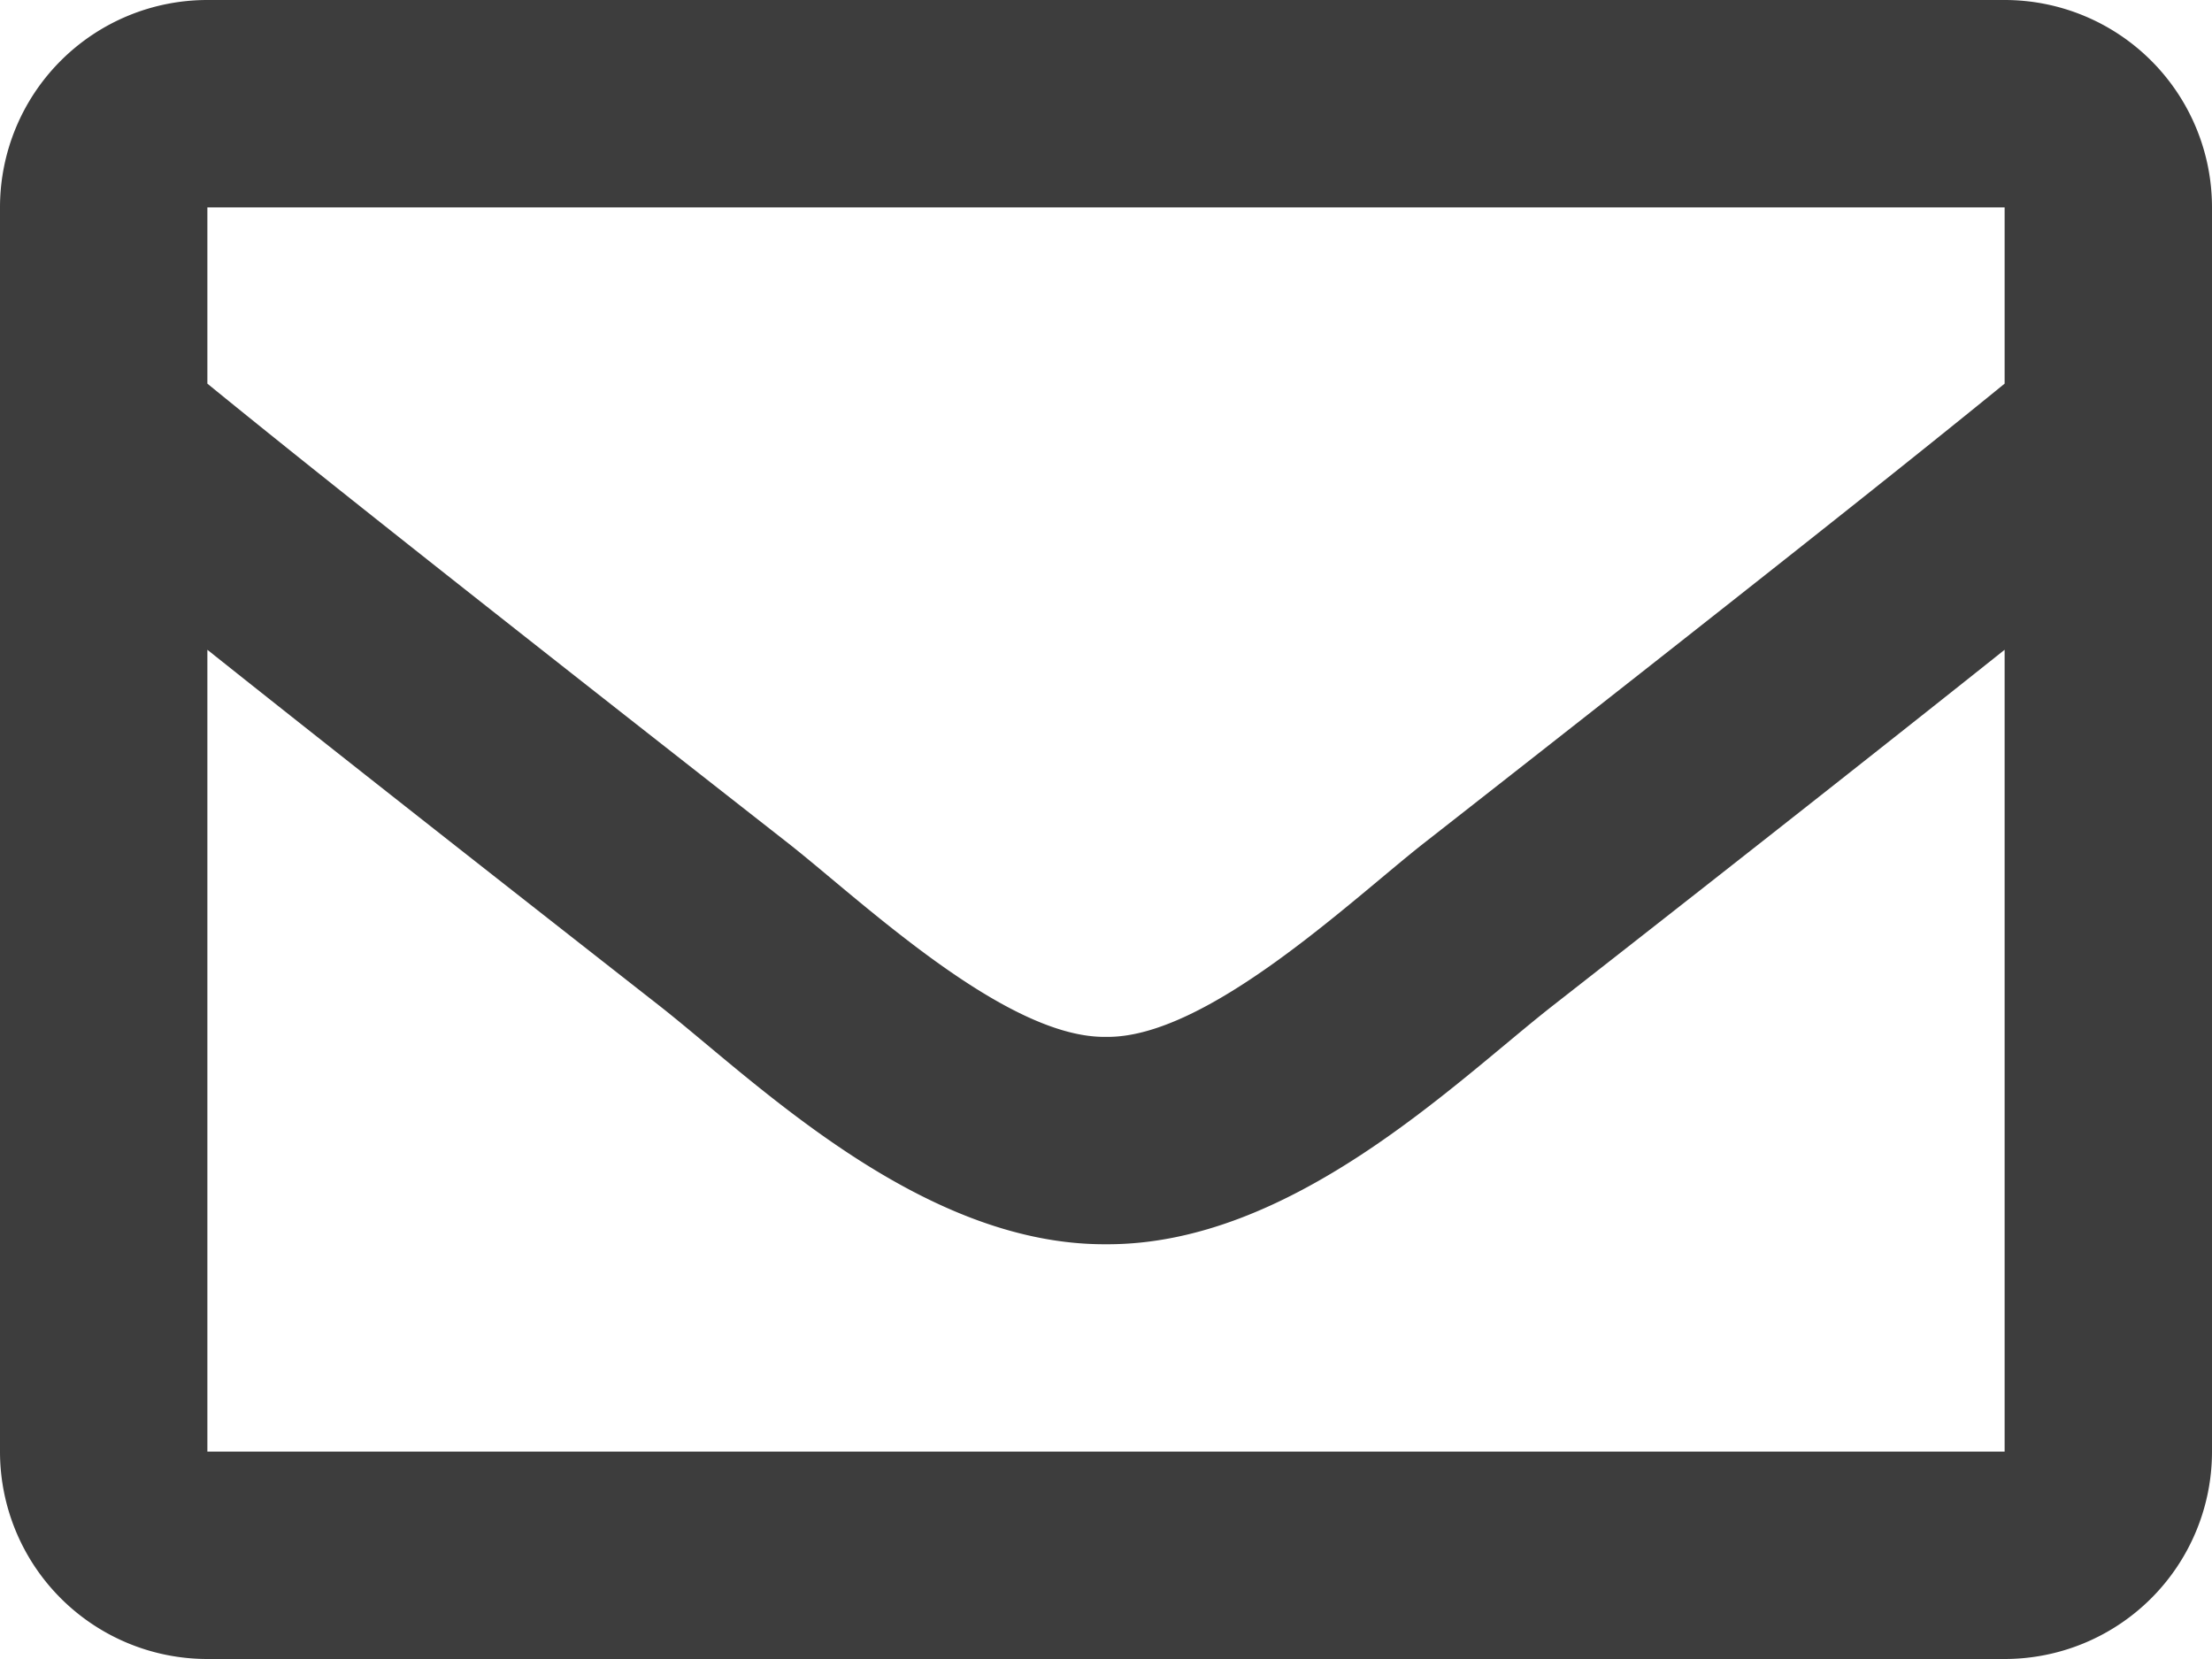
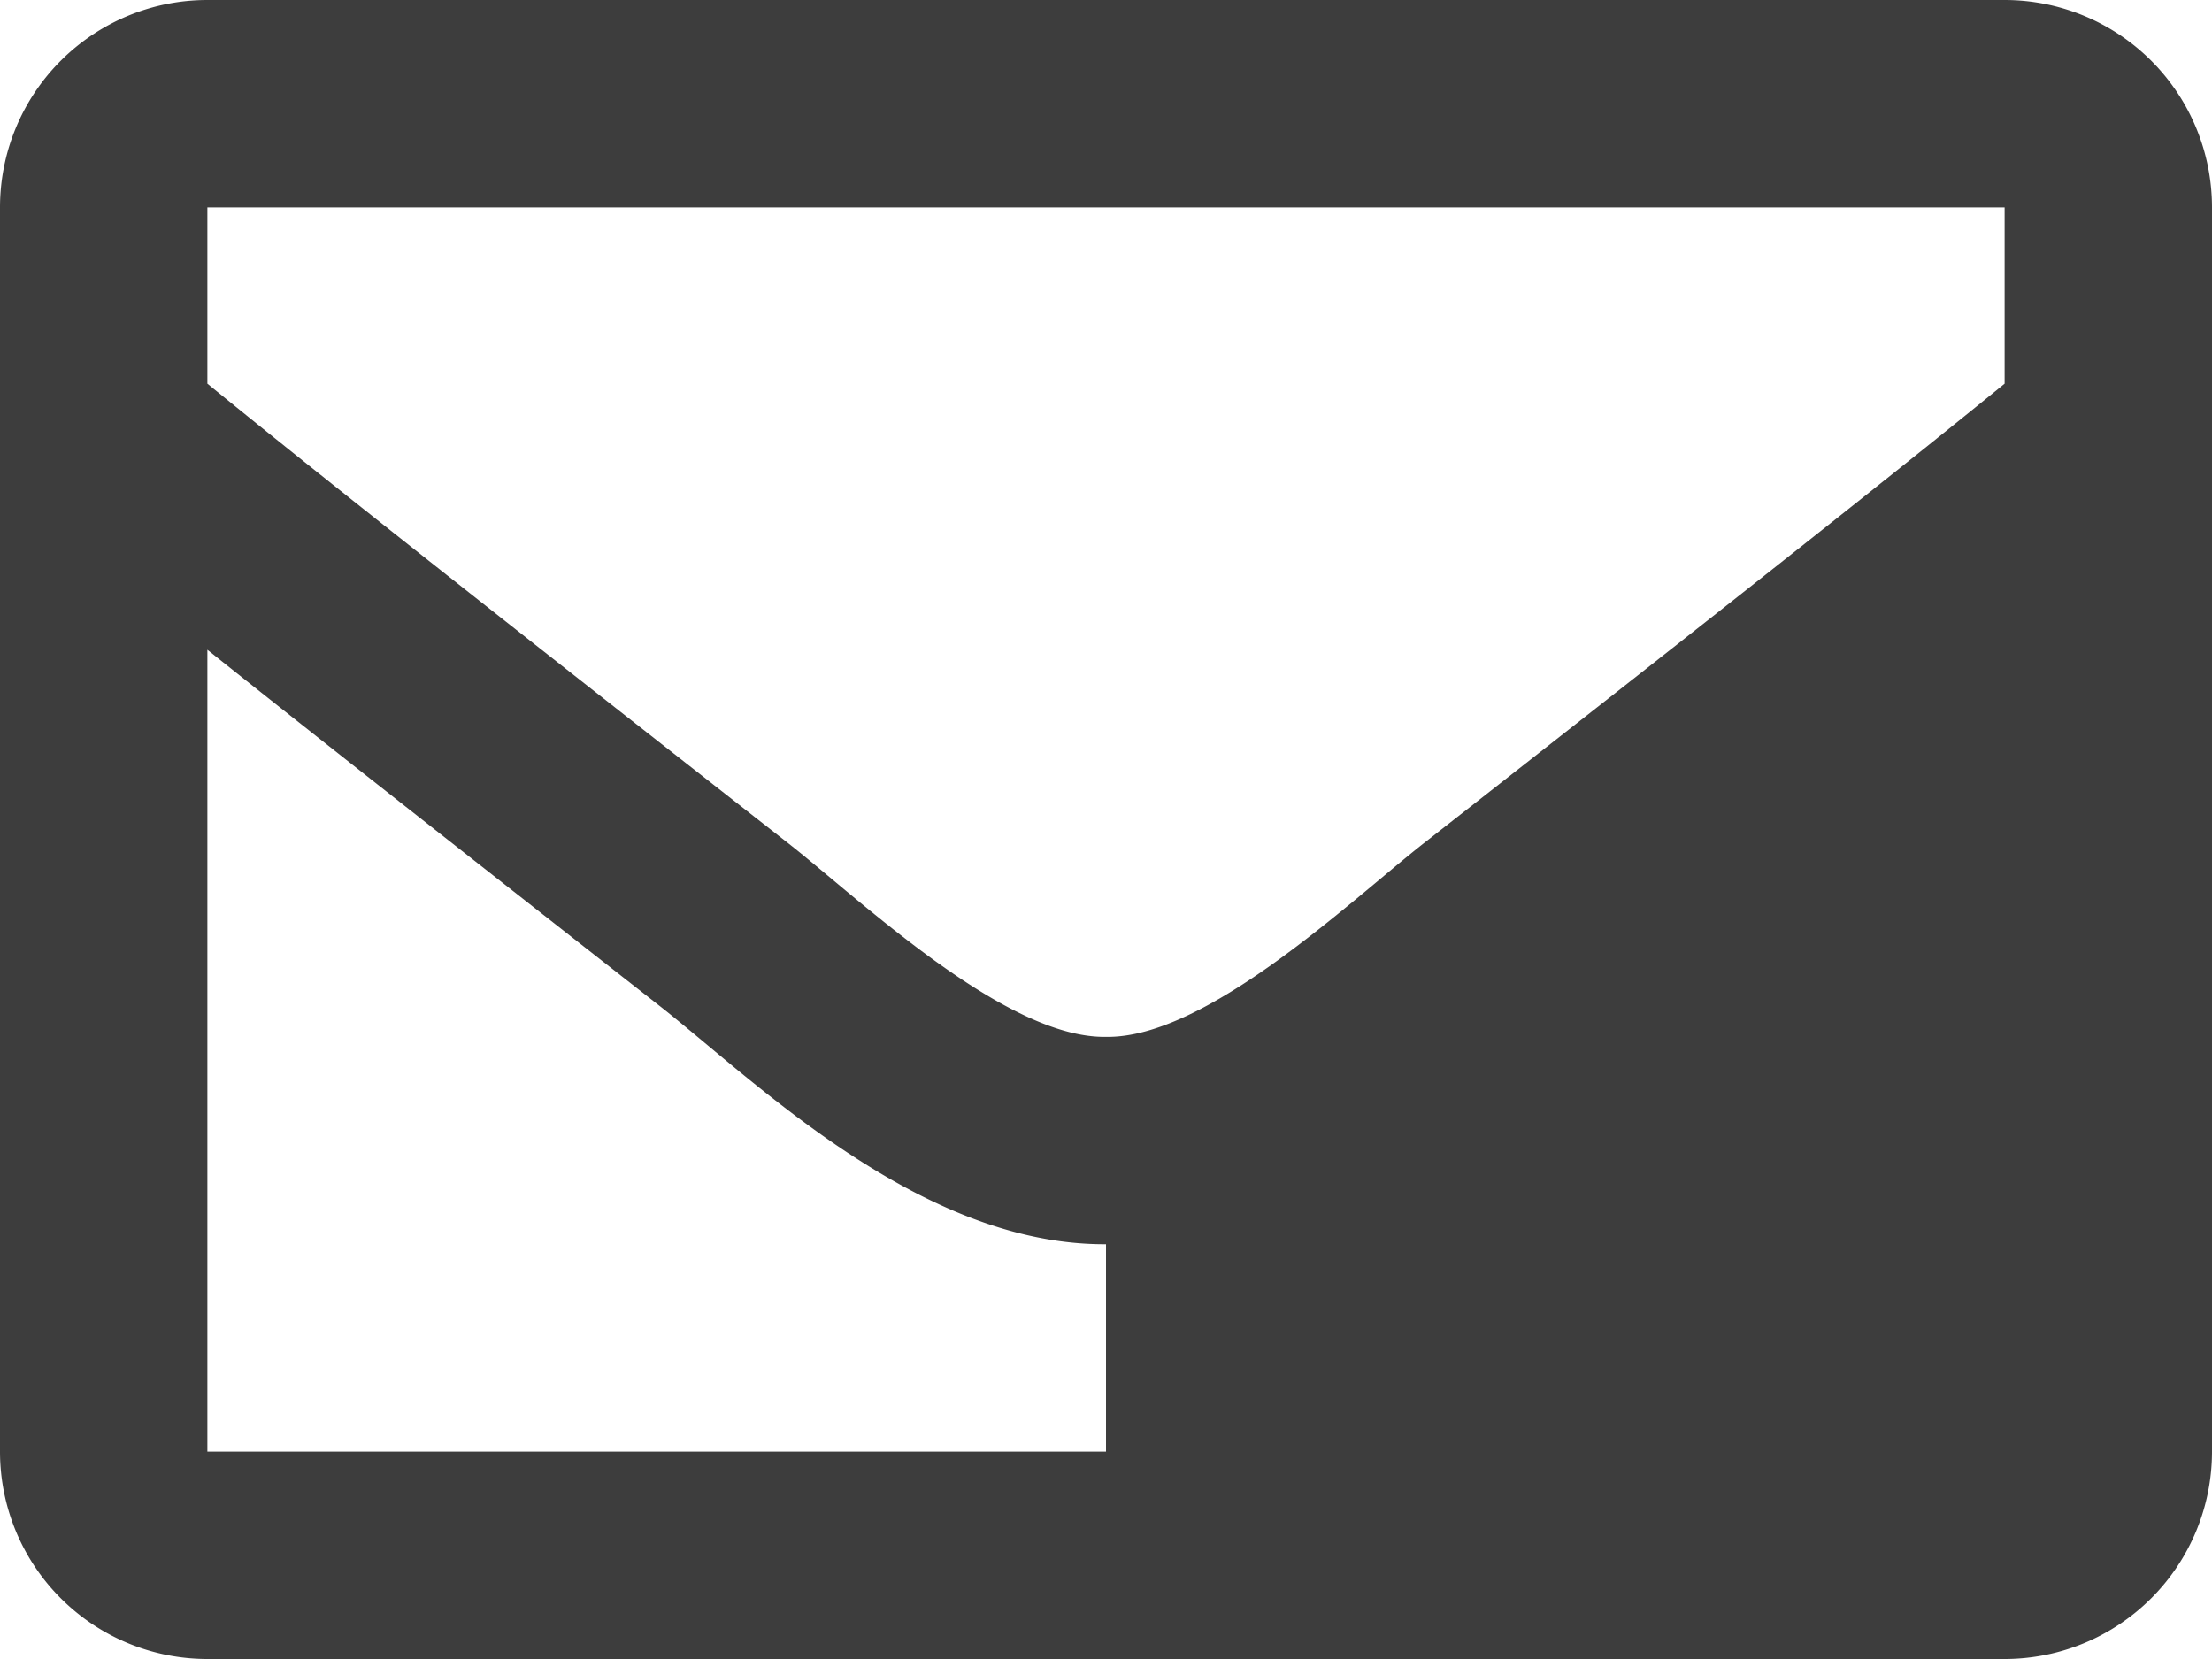
<svg xmlns="http://www.w3.org/2000/svg" width="32" height="24" viewBox="0 0 32 24">
-   <path id="FontAwsome_envelope_" data-name="FontAwsome (envelope)" d="M29,64H3a3,3,0,0,0-3,3V85a3,3,0,0,0,3,3H29a3,3,0,0,0,3-3V67A3,3,0,0,0,29,64Zm0,3v2.55c-1.4,1.141-3.635,2.916-8.412,6.656C19.536,77.034,17.451,79.023,16,79c-1.451.023-3.536-1.966-4.588-2.794C6.636,72.467,4.4,70.692,3,69.55V67ZM3,85V73.4c1.432,1.141,3.463,2.741,6.559,5.165C10.925,79.641,13.317,82.014,16,82c2.67.014,5.032-2.325,6.441-3.434,3.1-2.424,5.127-4.025,6.559-5.166V85Z" transform="translate(0 -64)" fill="#3d3d3d" />
+   <path id="FontAwsome_envelope_" data-name="FontAwsome (envelope)" d="M29,64H3a3,3,0,0,0-3,3V85a3,3,0,0,0,3,3H29a3,3,0,0,0,3-3V67A3,3,0,0,0,29,64Zm0,3v2.55c-1.4,1.141-3.635,2.916-8.412,6.656C19.536,77.034,17.451,79.023,16,79c-1.451.023-3.536-1.966-4.588-2.794C6.636,72.467,4.4,70.692,3,69.55V67ZM3,85V73.4c1.432,1.141,3.463,2.741,6.559,5.165C10.925,79.641,13.317,82.014,16,82V85Z" transform="translate(0 -64)" fill="#3d3d3d" />
</svg>